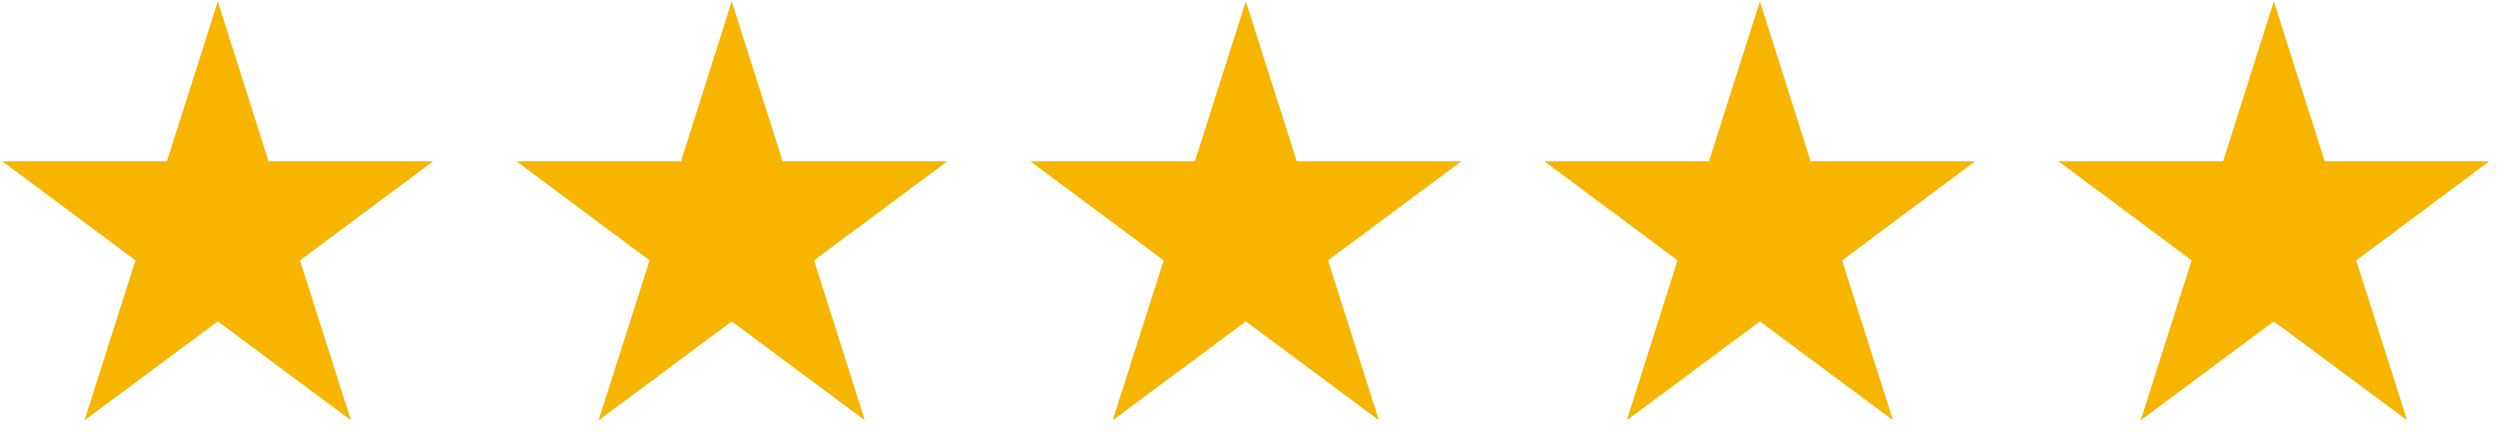
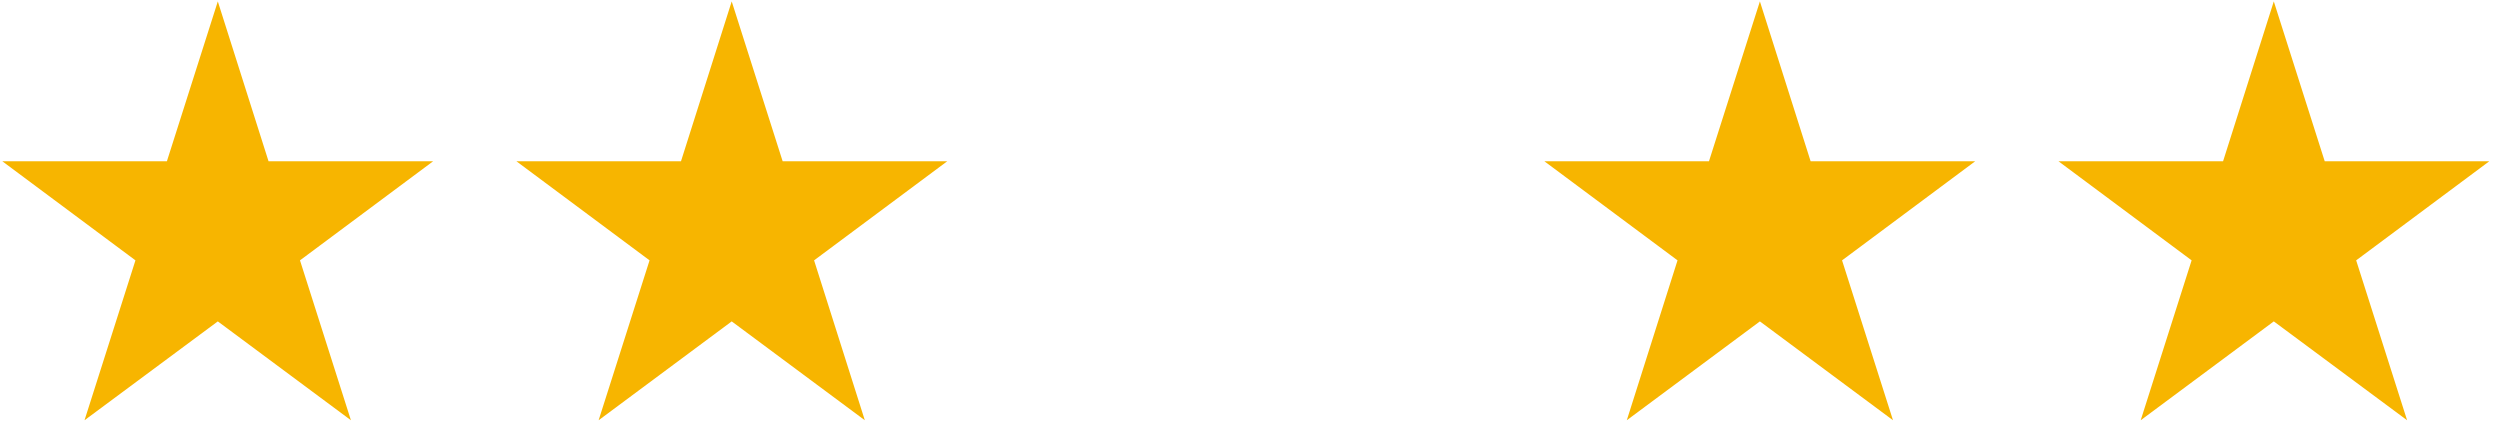
<svg xmlns="http://www.w3.org/2000/svg" width="191" height="33" viewBox="0 0 191 33" fill="none">
  <g clip-path="url(#clip0_48_1950)">
    <path d="M16.641 0.107L20.517 12.323H33.088L22.919 19.891L26.81 32.107L16.641 24.554L6.457 32.107L10.348 19.891L0.18 12.323H12.75L16.641 0.107Z" fill="#F7B500" />
    <path d="M173.718 0.107L177.609 12.323H190.179L180.011 19.891L183.902 32.107L173.718 24.554L163.549 32.107L167.44 19.891L157.271 12.323H169.842L173.718 0.107Z" fill="#F7B500" />
    <path d="M134.456 0.107L138.332 12.323H150.902L140.733 19.891L144.625 32.107L134.456 24.554L124.287 32.107L128.163 19.891L117.994 12.323H130.565L134.456 0.107Z" fill="#F7B500" />
-     <path d="M95.18 0.107L99.072 12.323H111.642L101.458 19.891L105.349 32.107L95.18 24.554L85.011 32.107L88.903 19.891L78.719 12.323H91.289L95.18 0.107Z" fill="#F7B500" />
    <path d="M55.903 0.107L59.795 12.323H72.365L62.196 19.891L66.072 32.107L55.903 24.554L45.735 32.107L49.626 19.891L39.457 12.323H52.027L55.903 0.107Z" fill="#F7B500" />
  </g>
  <defs>
    <clipPath id="clip0_48_1950">
      <rect width="190" height="32" fill="white" transform="translate(0.18 0.107)" />
    </clipPath>
  </defs>
</svg>